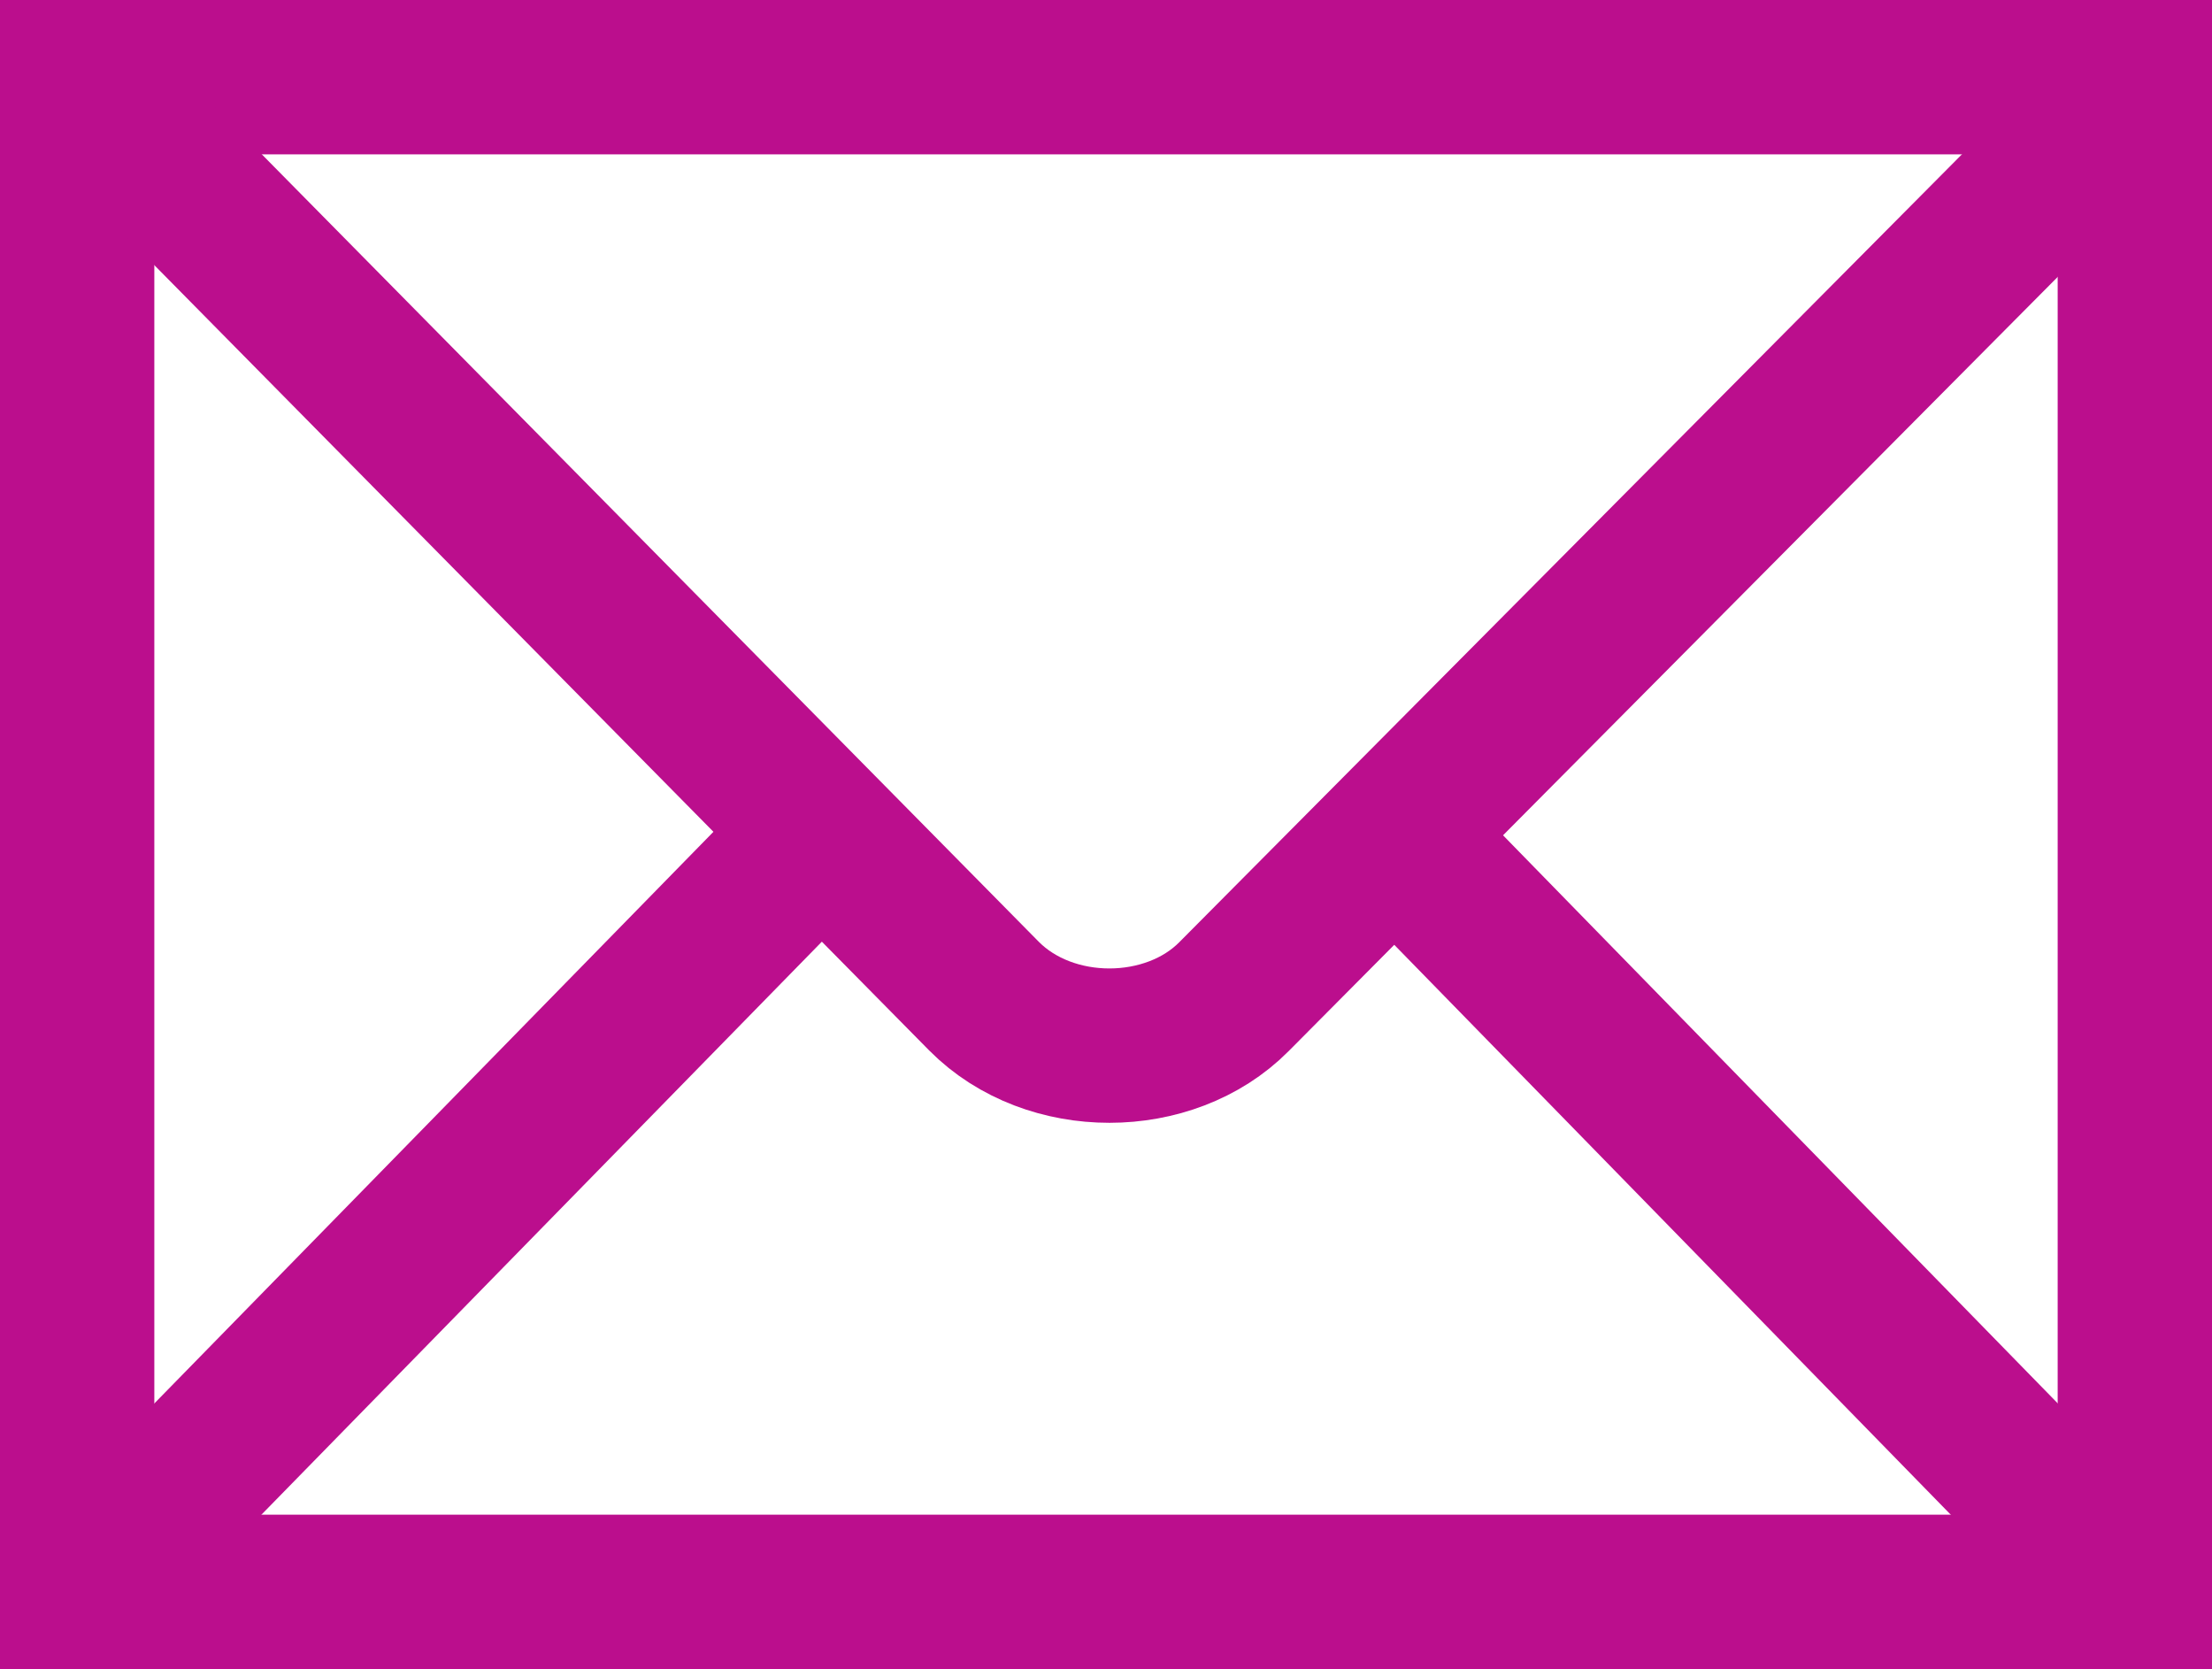
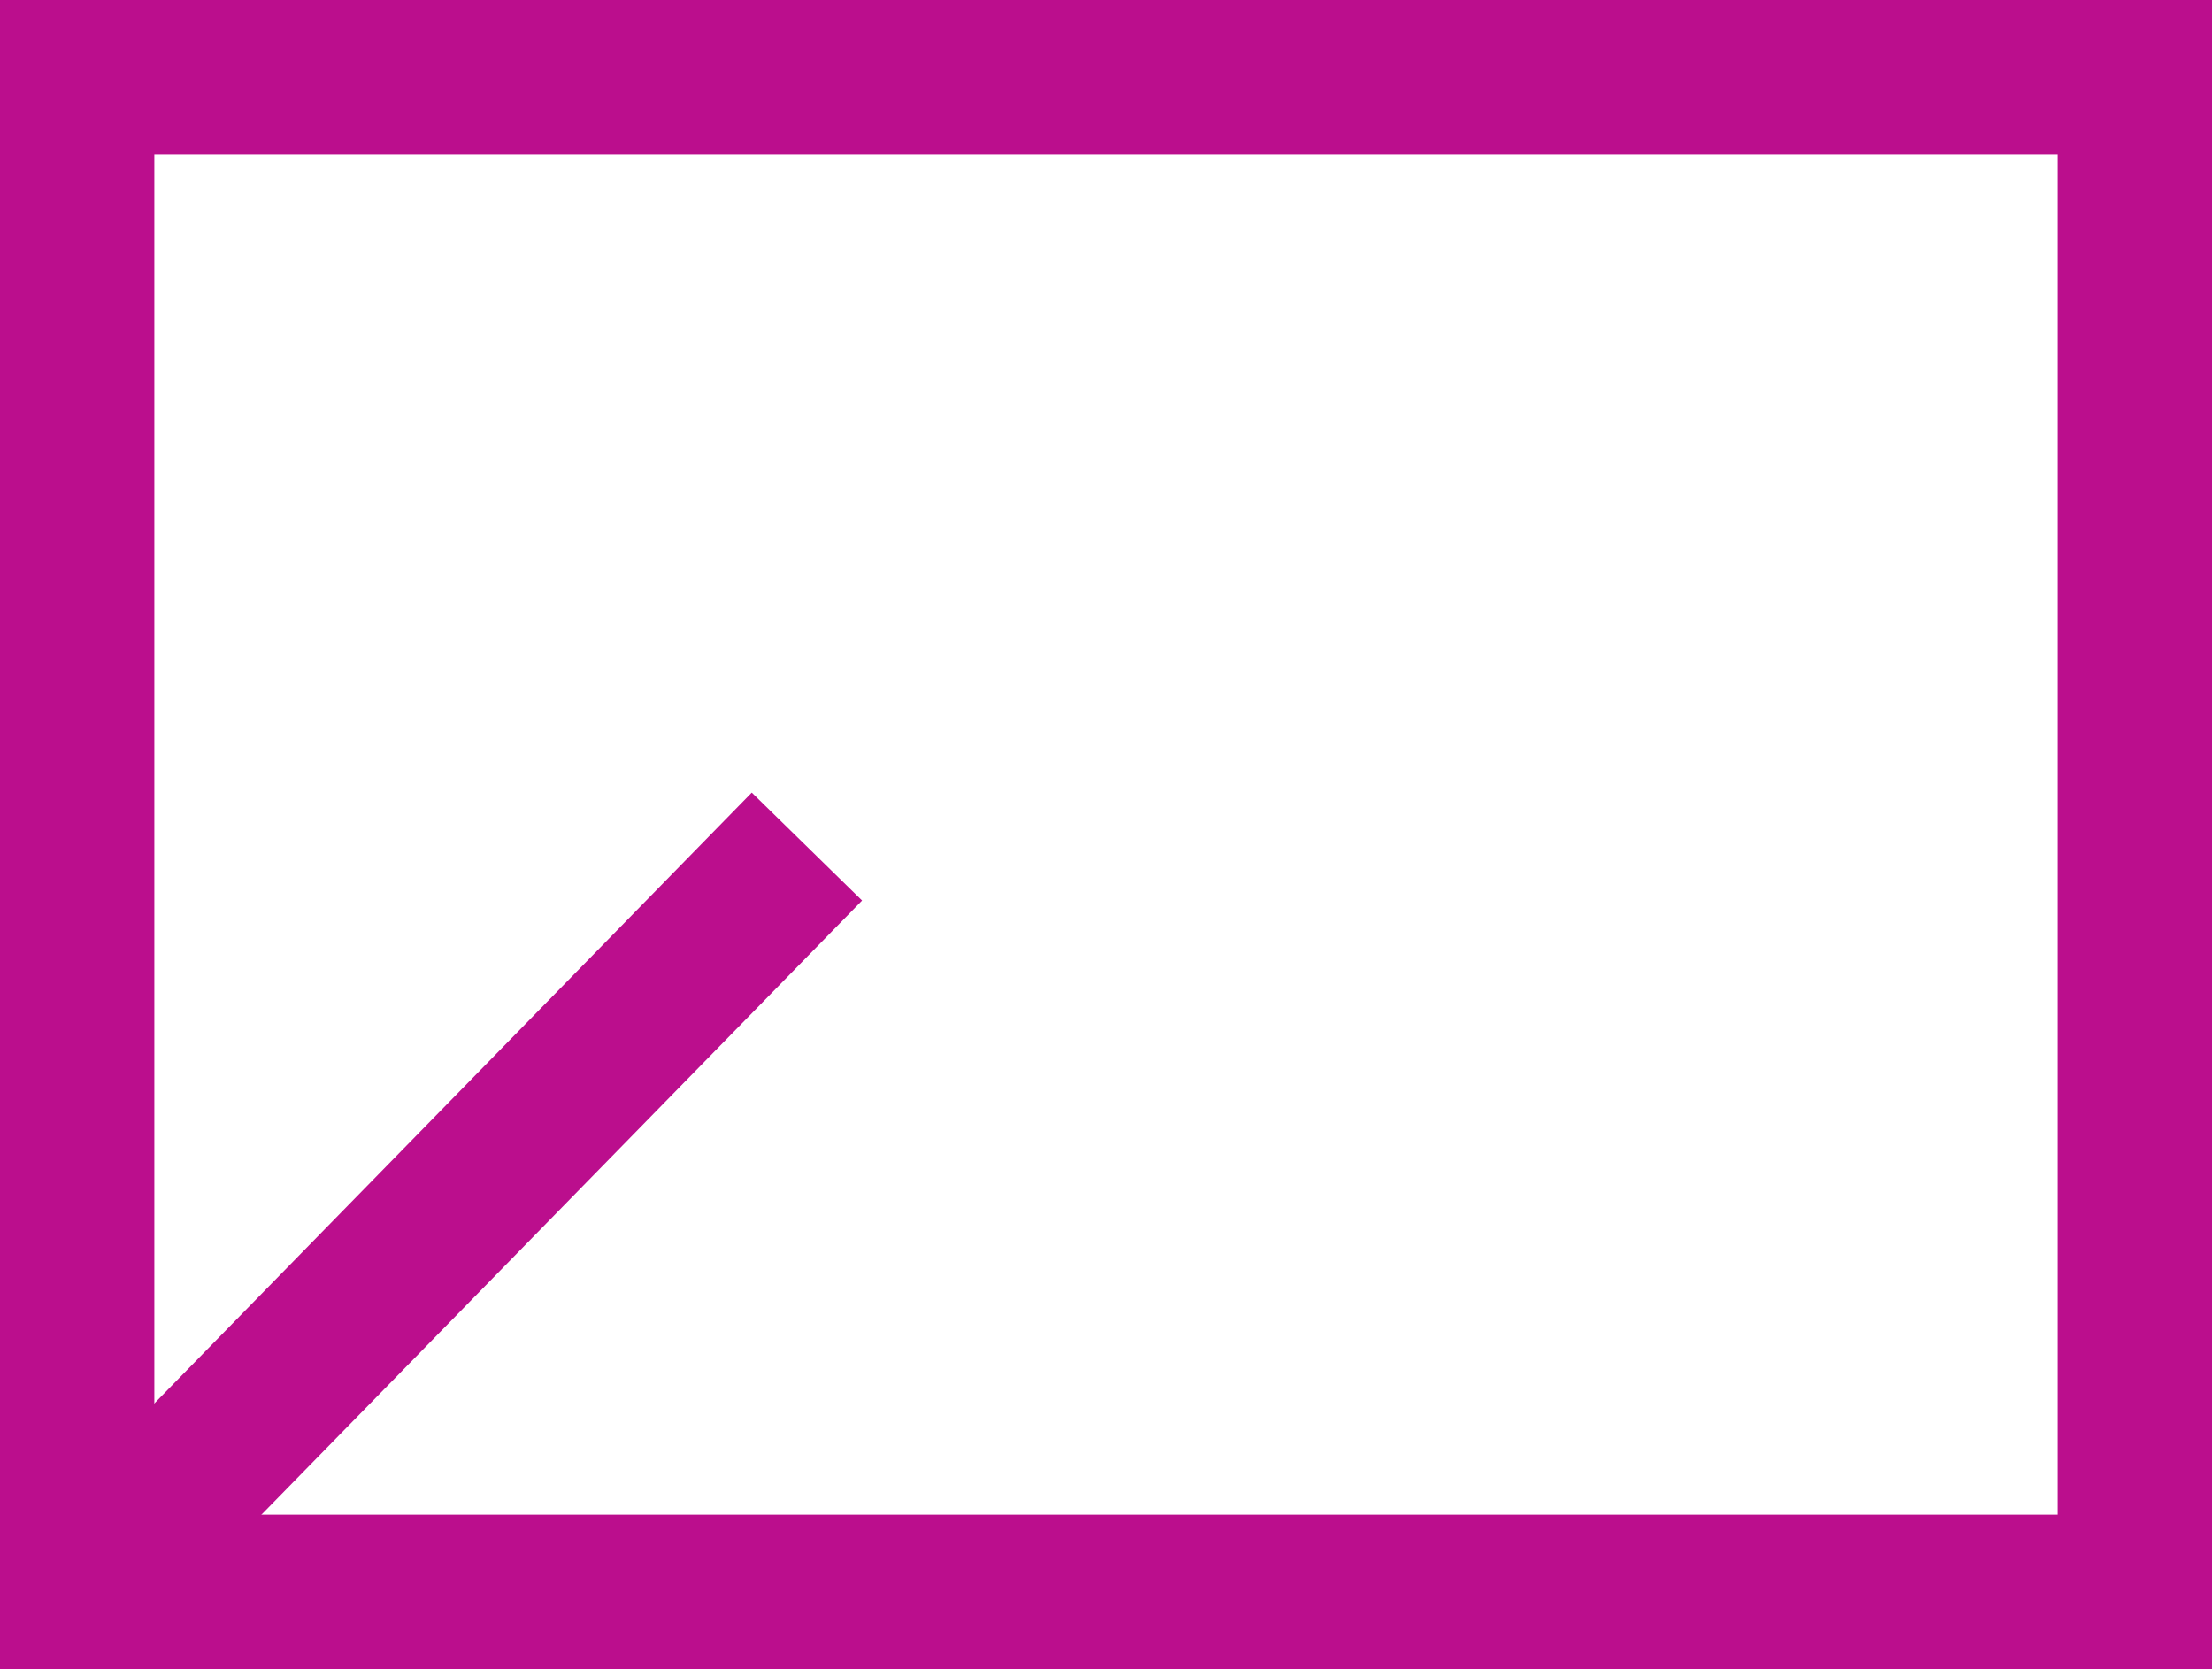
<svg xmlns="http://www.w3.org/2000/svg" viewBox="0 0 439.371 331.469" height="331.469" id="svg2439" version="1.0" width="439.371">
  <defs id="defs2441">
    <marker id="ArrowEnd" markerHeight="3" markerUnits="strokeWidth" markerWidth="4" orient="auto" refX="0" refY="5" viewBox="0 0 10 10">
      <path d="M 0,0 L 10,5 L 0,10 L 0,0 z" id="path2444" fill="#bb0e8d" opacity="1" original-fill="#22305b" />
    </marker>
    <marker id="ArrowStart" markerHeight="3" markerUnits="strokeWidth" markerWidth="4" orient="auto" refX="10" refY="5" viewBox="0 0 10 10">
-       <path d="M 10,0 L 0,5 L 10,10 L 10,0 z" id="path2447" fill="#bb0e8d" opacity="1" original-fill="#22305b" />
+       <path d="M 10,0 L 0,5 L 10,0 z" id="path2447" fill="#bb0e8d" opacity="1" original-fill="#22305b" />
    </marker>
  </defs>
  <g id="g2449" transform="translate(-145.331,-145.331)">
    <path d="M 569.374,461.472 L 569.374,160.658 L 160.658,160.658 L 160.658,461.472 L 569.374,461.472 z" id="path2451" stroke="#bb0e8d" stroke-width="30.655px" stroke-linecap="butt" original-stroke="#22305b" fill="none" />
    <path id="path2453" stroke="#bb0e8d" stroke-width="30.655px" stroke-linecap="butt" original-stroke="#22305b" fill="none" />
-     <path d="M 164.46,164.49 L 340.78,343.158 C 353.849,356.328 377.63,356.172 390.423,343.278 L 566.622,165.928" id="path2455" stroke="#bb0e8d" stroke-width="30.655px" stroke-linecap="butt" original-stroke="#22305b" fill="none" />
    <path d="M 170.515,451.566 L 305.61,313.46" id="path2457" stroke="#bb0e8d" stroke-width="30.655px" stroke-linecap="butt" original-stroke="#22305b" fill="none" />
-     <path d="M 557.968,449.974 L 426.515,315.375" id="path2459" stroke="#bb0e8d" stroke-width="30.655px" stroke-linecap="butt" original-stroke="#22305b" fill="none" />
  </g>
</svg>